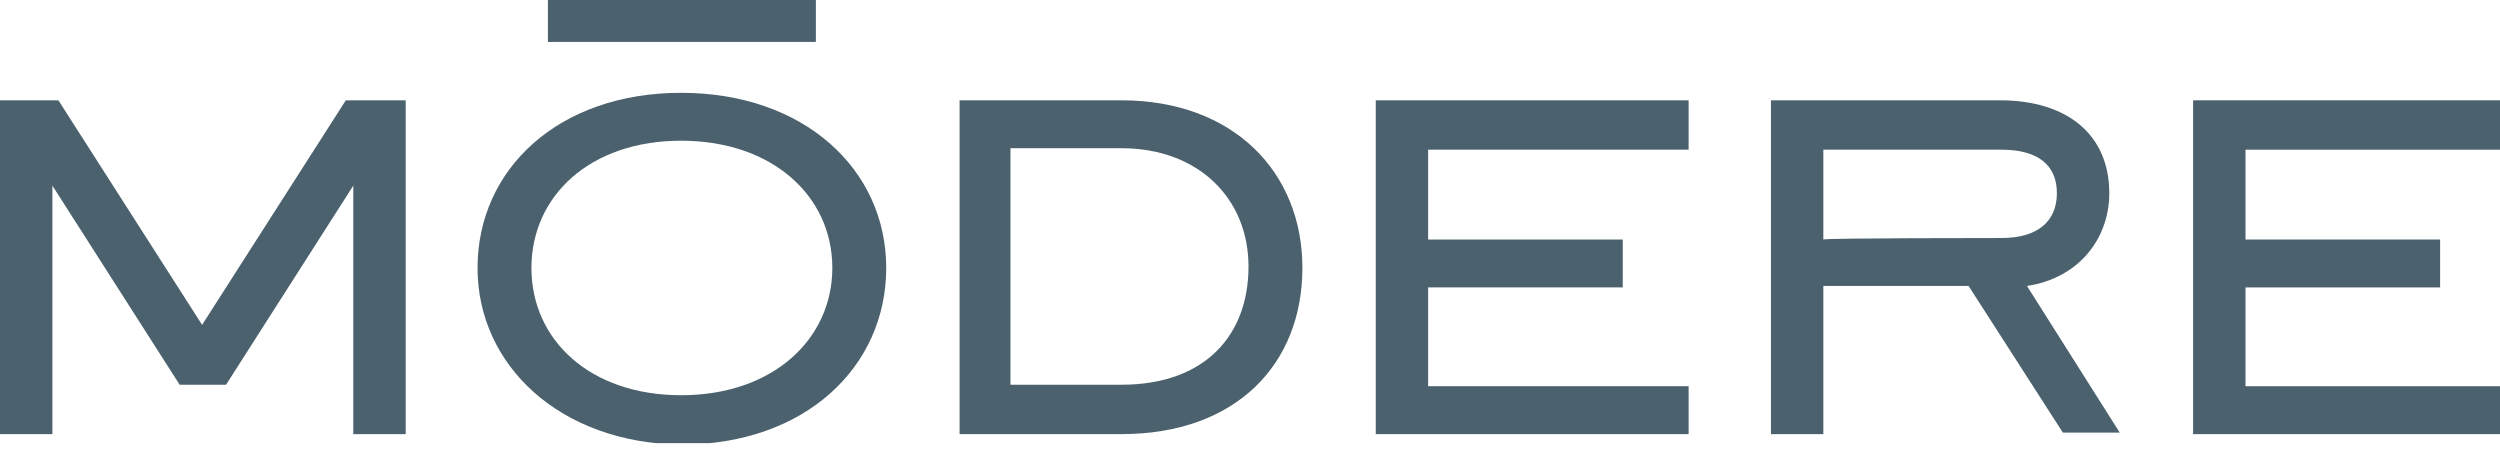
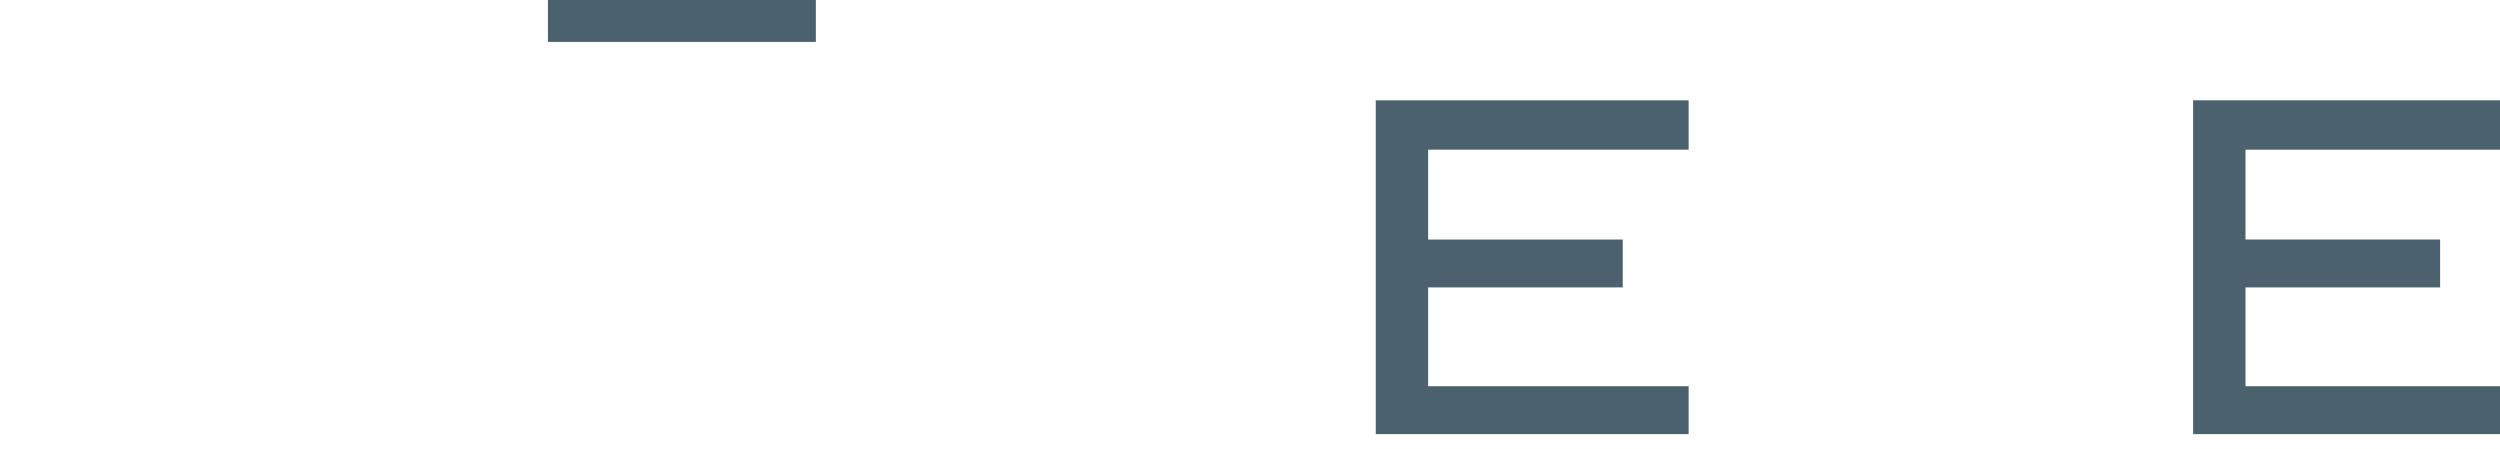
<svg xmlns="http://www.w3.org/2000/svg" xmlns:xlink="http://www.w3.org/1999/xlink" version="1.1" id="Layer_1" x="0" y="0" viewBox="0 0 167 30" xml:space="preserve">
  <style />
  <defs>
-     <path id="SVGID_1_" d="M0 0h167.4v29.6H0z" />
-   </defs>
+     </defs>
  <clipPath id="SVGID_00000120529752407379698110000011397923853692921774_">
    <use xlink:href="#SVGID_1_" overflow="visible" />
  </clipPath>
  <path d="M87 17.9C87 24.3 82.6 29 74.9 29H64.1V6.7h10.8c7.5 0 12.1 4.8 12.1 11.2m-19.5-8v15.8h7.4c5.6 0 8.5-3.3 8.5-7.9 0-4.5-3.3-7.9-8.5-7.9h-7.4z" clip-path="url(#SVGID_00000120529752407379698110000011397923853692921774_)" fill="#4b626e" />
  <path fill="none" d="M0 0h167.4v29.6H0z" />
  <path fill="#4b626e" d="M91.9 6.7h20.9V10H95.4v6h13v3.2h-13v6.6h17.4V29H91.9z" />
  <defs>
-     <path id="SVGID_00000091015406318035869390000010937092408535903163_" d="M0 0h167.4v29.6H0z" />
-   </defs>
+     </defs>
  <clipPath id="SVGID_00000067223518600803351860000013782042625294707332_">
    <use xlink:href="#SVGID_00000091015406318035869390000010937092408535903163_" overflow="visible" />
  </clipPath>
-   <path d="M121.8 29h-3.5V6.7h15.3c4.5 0 7.3 2.3 7.3 6.2 0 3.1-2.1 5.7-5.5 6.2l6.2 9.8h-3.8l-6.3-9.8h-9.7V29zm11.9-13.1c2.4 0 3.7-1.1 3.7-3s-1.3-2.9-3.7-2.9h-11.9v6c0-.1 11.9-.1 11.9-.1z" clip-path="url(#SVGID_00000067223518600803351860000013782042625294707332_)" fill="#4b626e" />
  <defs>
    <path id="SVGID_00000080208209644137308950000010348359404388718755_" d="M0 0h167.4v29.6H0z" />
  </defs>
  <clipPath id="SVGID_00000018918657824677521860000001666482997115289753_">
    <use xlink:href="#SVGID_00000080208209644137308950000010348359404388718755_" overflow="visible" />
  </clipPath>
  <path clip-path="url(#SVGID_00000018918657824677521860000001666482997115289753_)" fill="#4b626e" d="M146.5 6.7h20.9V10H150v6h13v3.2h-13v6.6h17.4V29h-20.9z" />
  <defs>
-     <path id="SVGID_00000035494453369930662900000011236957722605012659_" d="M0 0h167.4v29.6H0z" />
-   </defs>
+     </defs>
  <clipPath id="SVGID_00000011720550924421489220000002859498647821801100_">
    <use xlink:href="#SVGID_00000035494453369930662900000011236957722605012659_" overflow="visible" />
  </clipPath>
  <path d="M31.9 17.9c0-6.6 5.4-11.7 13.6-11.7s13.7 5.1 13.7 11.7-5.4 11.8-13.7 11.8c-8.1-.1-13.6-5.3-13.6-11.8m23.7 0c0-4.8-4-8.5-10.1-8.5s-10 3.7-10 8.5 3.9 8.5 10 8.5c6.2 0 10.1-3.8 10.1-8.5" clip-path="url(#SVGID_00000011720550924421489220000002859498647821801100_)" fill="#4b626e" />
  <defs>
    <path id="SVGID_00000122706984268653759900000005577629731139561374_" d="M0 0h167.4v29.6H0z" />
  </defs>
  <clipPath id="SVGID_00000010276320126798638330000015575446580170205367_">
    <use xlink:href="#SVGID_00000122706984268653759900000005577629731139561374_" overflow="visible" />
  </clipPath>
  <path clip-path="url(#SVGID_00000010276320126798638330000015575446580170205367_)" fill="#4b626e" d="M36.6 0h17.9v2.8H36.6z" />
  <defs>
    <path id="SVGID_00000129168064749416766490000011926271886336041349_" d="M0 0h167.4v29.6H0z" />
  </defs>
  <clipPath id="SVGID_00000036245990045352660550000009923049935984450486_">
    <use xlink:href="#SVGID_00000129168064749416766490000011926271886336041349_" overflow="visible" />
  </clipPath>
-   <path clip-path="url(#SVGID_00000036245990045352660550000009923049935984450486_)" fill="#4b626e" d="M23.1 6.7l-9.6 15-9.6-15H0V29h3.5V12.4L12 25.7h3.1l8.5-13.3V29h3.5V6.7z" />
</svg>